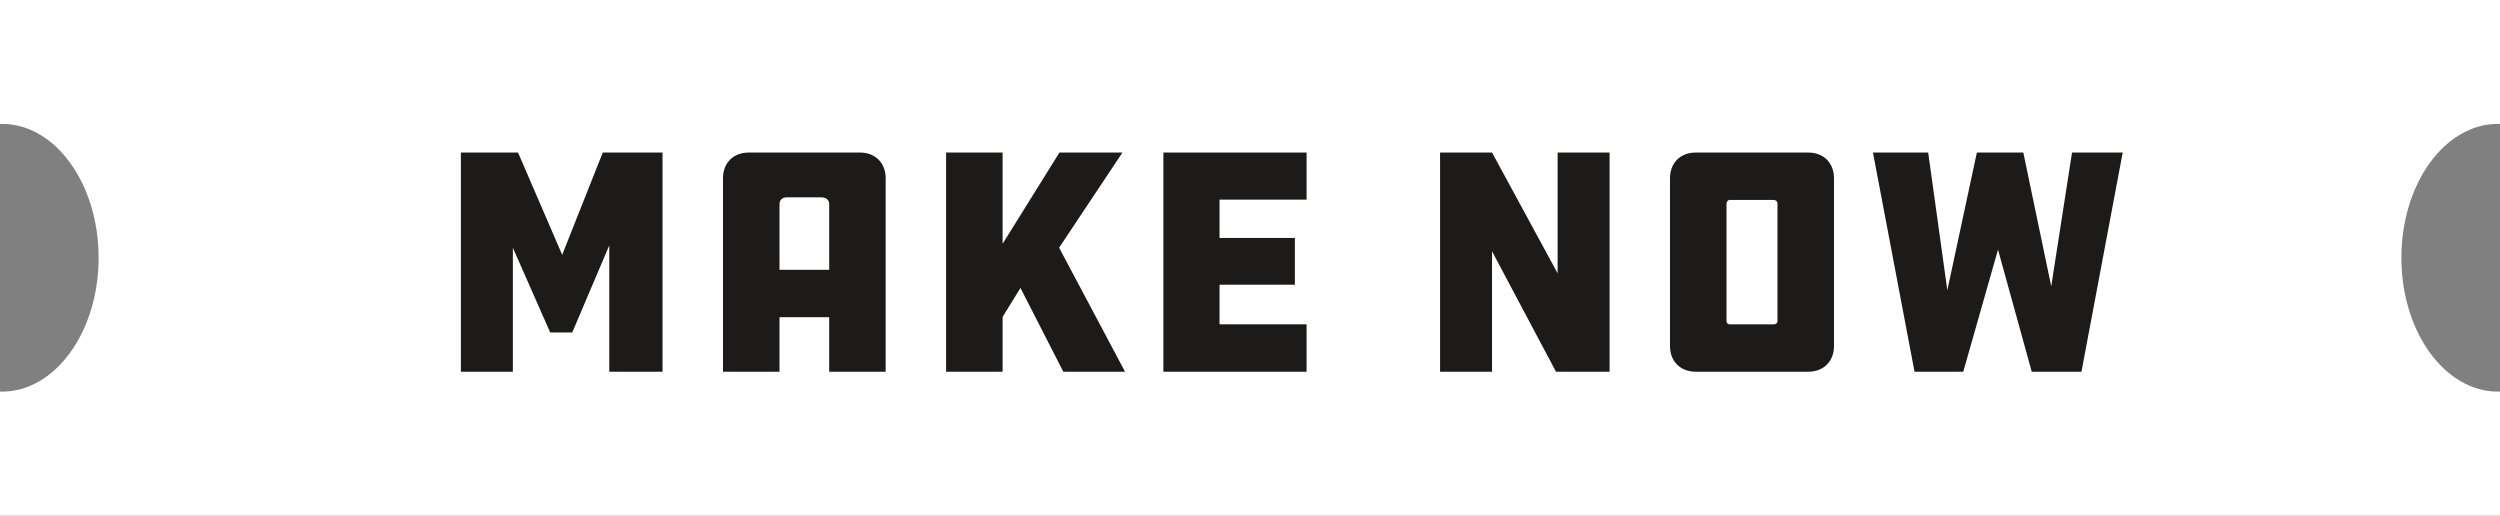
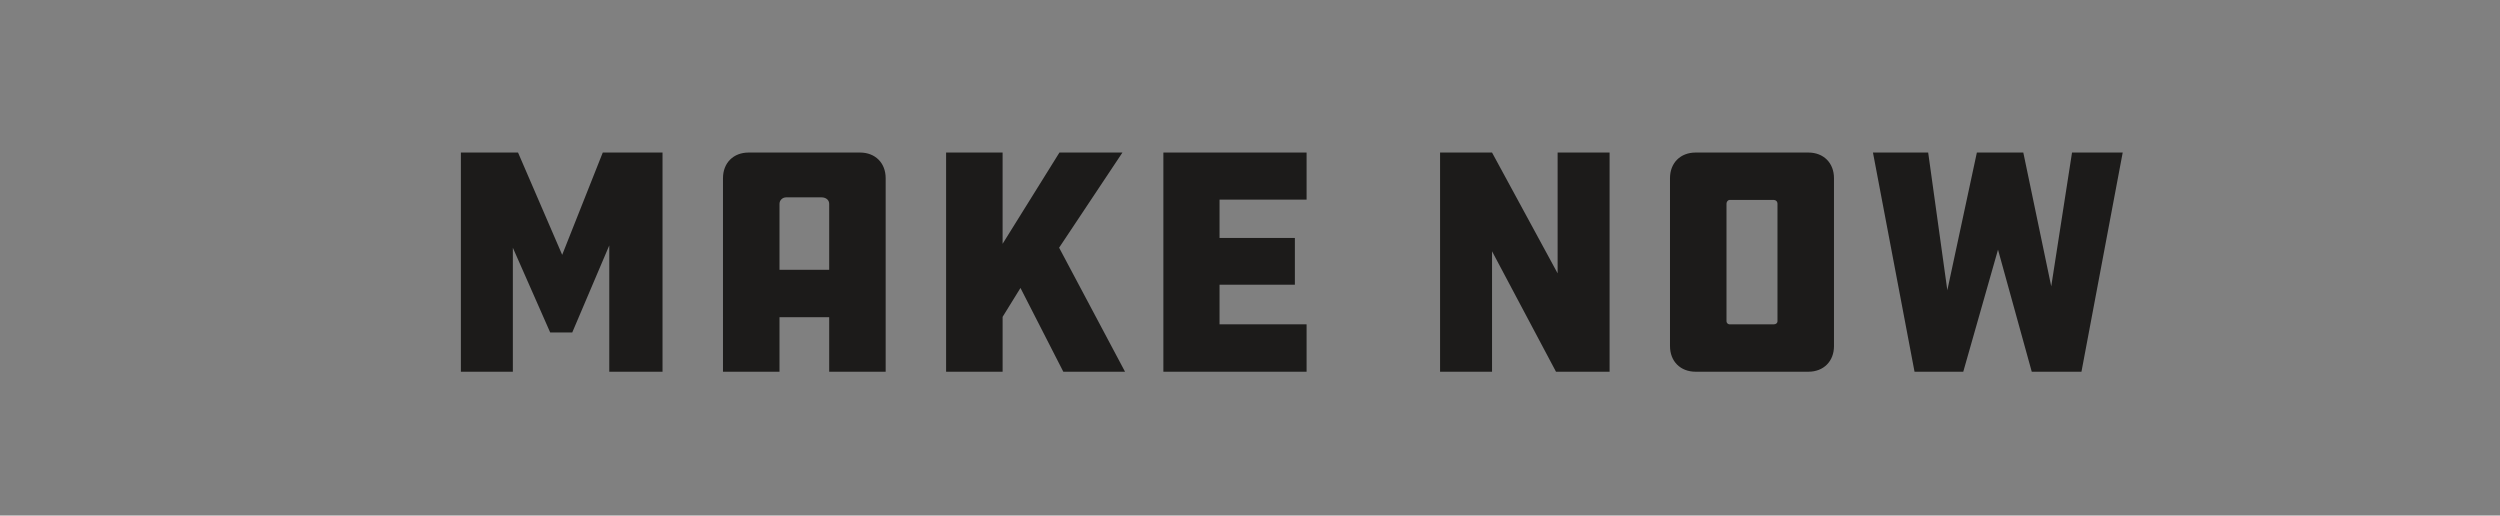
<svg xmlns="http://www.w3.org/2000/svg" id="Layer_2" viewBox="0 0 853.85 176.07">
  <rect x="0" y="0" width="853.85" height="176.07" fill="#808080" stroke="none" />
  <defs>
    <style>.cls-1{fill:#fff;}.cls-2{fill:#1c1b1a;}</style>
  </defs>
  <g id="Layer_1-2">
    <g>
-       <path class="cls-1" d="M853.17,133.76c-18.22,0-33-20.47-33-45.73s14.78-45.72,33-45.72c.23,0,.46,.04,.68,.05V0H0V42.36c.23,0,.45-.05,.68-.05,18.22,0,33,20.47,33,45.72S18.9,133.76,.68,133.76c-.23,0-.46-.04-.68-.05v42.36H853.85v-42.36c-.23,0-.45,.05-.68,.05" />
      <g>
        <path class="cls-2" d="M175.16,84.6v42.37h-17.75V52.1h19.52l15.08,34.94,13.86-34.94h20.41V126.97h-18.19v-43.15l-12.64,29.72h-7.54l-12.76-28.95Z" />
        <path class="cls-2" d="M302.5,126.97h-19.3v-18.63h-16.97v18.63h-19.3V60.86c0-5.21,3.55-8.76,8.76-8.76h38.04c5.21,0,8.76,3.55,8.76,8.76V126.97Zm-19.3-34.83v-22.52c0-1.33-1.11-2.22-2.66-2.22h-11.98c-1.33,0-2.33,1-2.33,2.22v22.52h16.97Z" />
        <path class="cls-2" d="M363.17,126.97l-14.64-28.62-6.1,9.87v18.74h-19.3V52.1h19.3v31.17l19.41-31.17h21.52l-21.63,32.5,22.52,42.37h-21.07Z" />
        <path class="cls-2" d="M397.34,52.1h48.91v16.08h-29.73v13.09h25.73v15.97h-25.73v13.53h29.73v16.19h-48.91V52.1Z" />
        <path class="cls-2" d="M509.59,85.82v41.15h-17.75V52.1h17.75l22.4,41.26V52.1h17.75V126.97h-18.3l-21.85-41.15Z" />
        <path class="cls-2" d="M617.62,52.1c5.21,0,8.76,3.55,8.76,8.76v57.34c0,5.21-3.55,8.76-8.76,8.76h-38.49c-5.21,0-8.76-3.55-8.76-8.76V60.86c0-5.21,3.55-8.76,8.76-8.76h38.49Zm-10.54,17.41c0-.67-.55-1.22-1.22-1.22h-15.19c-.44,0-1,.56-1,1.22v40.26c0,.55,.55,1,1,1h15.19c.67,0,1.22-.44,1.22-1v-40.26Z" />
        <path class="cls-2" d="M724.99,52.1l-14.09,74.87h-16.97l-11.53-41.7-11.87,41.7h-16.64l-14.2-74.87h18.86l6.54,47.03,10.09-47.03h15.86l9.54,45.7,7.1-45.7h17.3Z" />
      </g>
    </g>
  </g>
</svg>